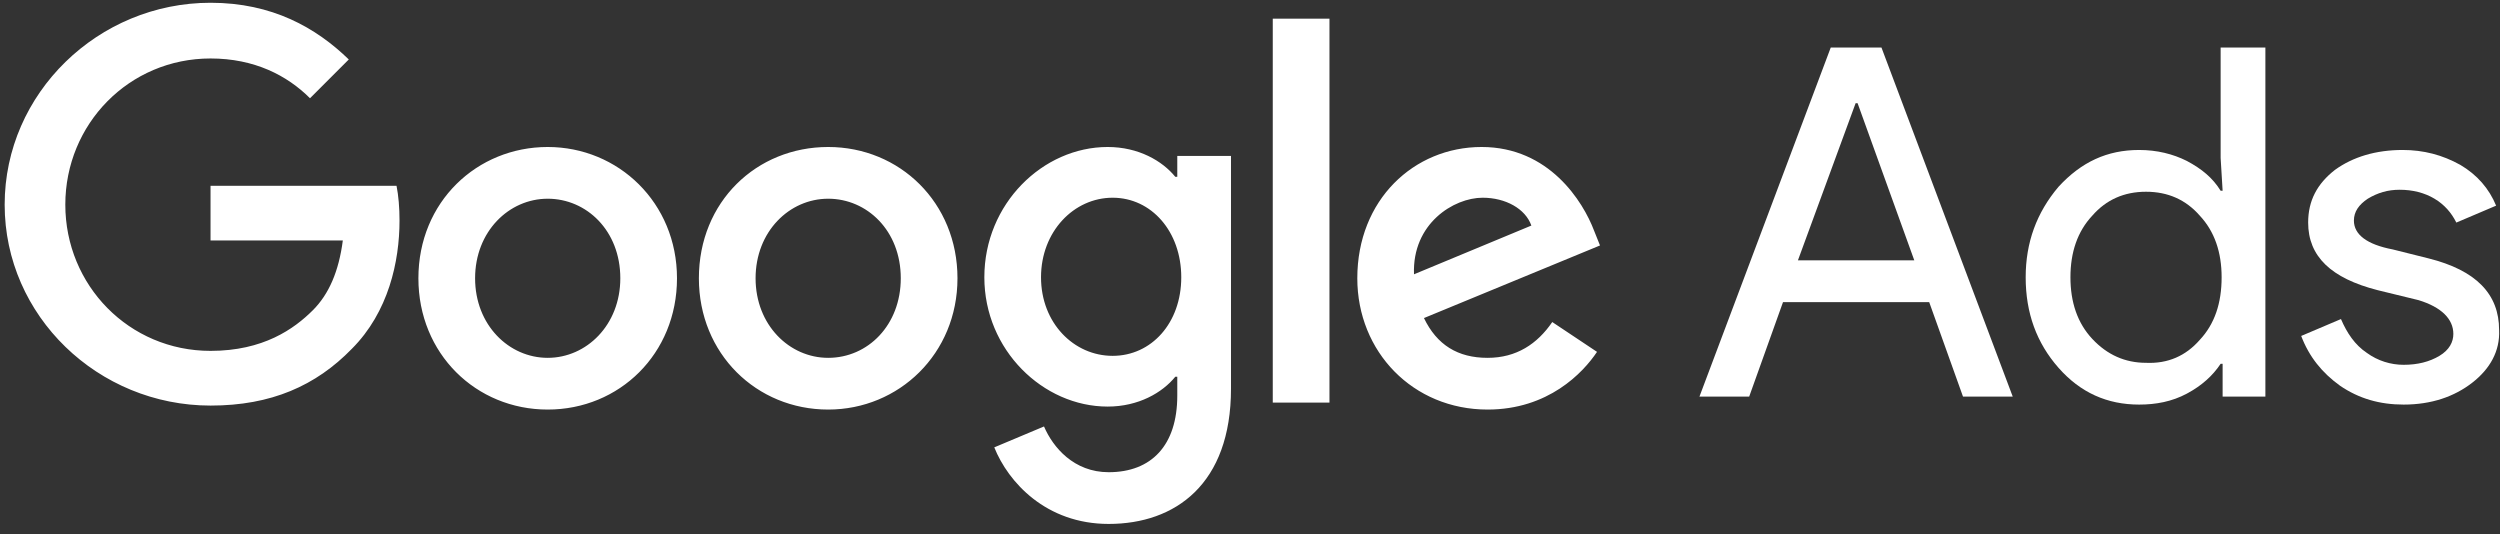
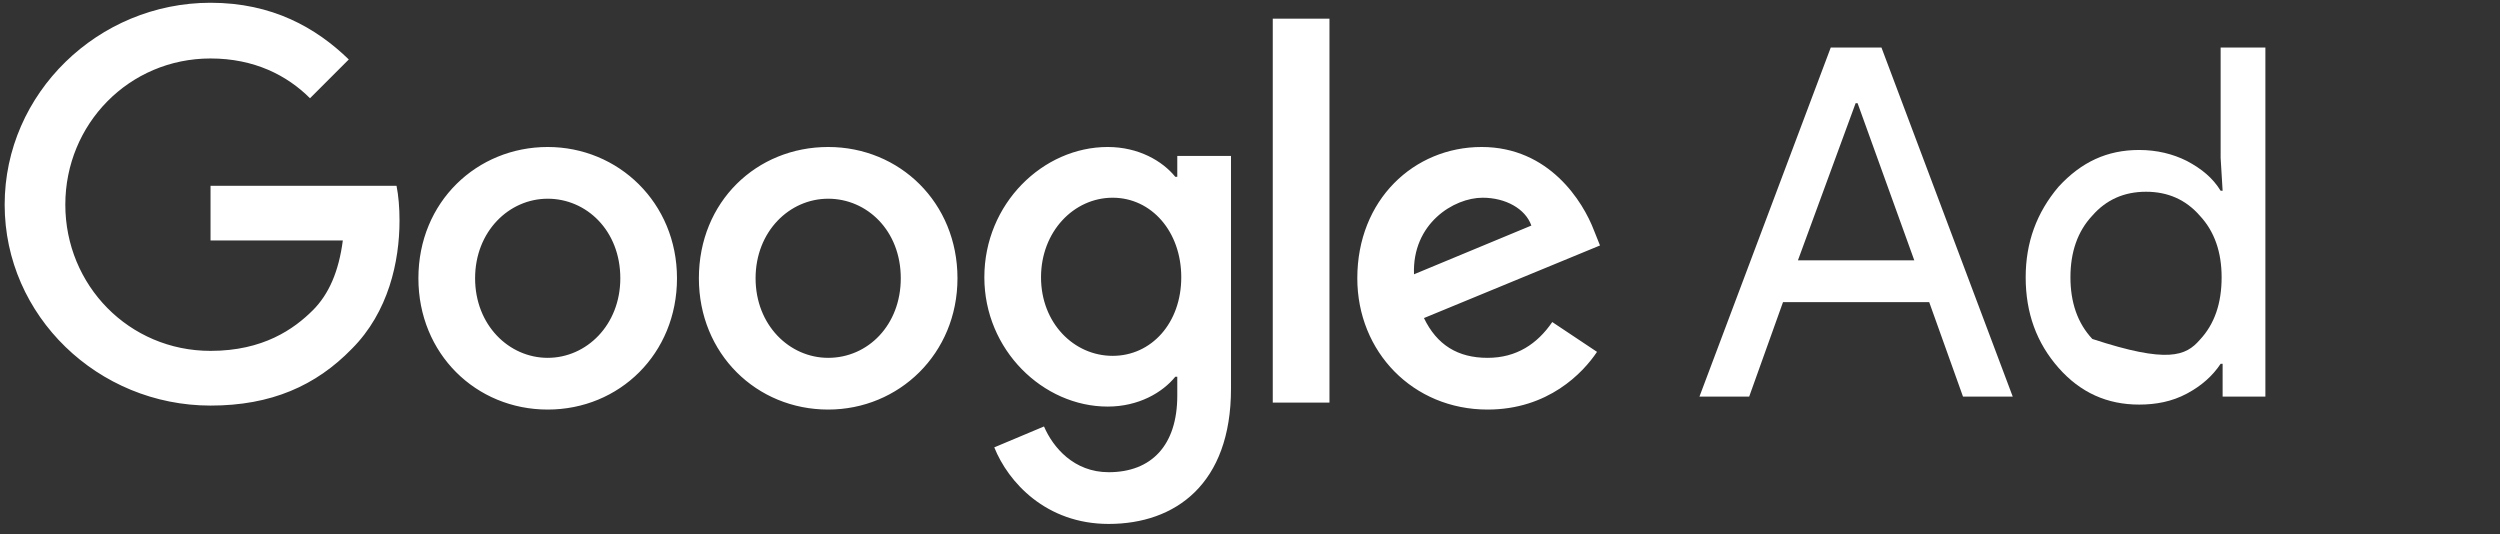
<svg xmlns="http://www.w3.org/2000/svg" width="103" height="22" viewBox="0 0 103 22" fill="none">
  <rect x="0" y="0" width="103" height="22" fill="#333333" stroke="none" />
  <path d="M8.674 0.114C4.044 0.114 0.192 3.843 0.192 8.432C0.192 13.022 4.044 16.71 8.674 16.71C11.174 16.71 13.018 15.89 14.493 14.374C16.009 12.858 16.46 10.768 16.46 9.088C16.46 8.555 16.419 8.064 16.337 7.654H8.674V9.908H14.124C13.96 11.178 13.55 12.12 12.895 12.776C12.116 13.555 10.846 14.456 8.674 14.456C5.314 14.456 2.691 11.752 2.691 8.432C2.691 5.113 5.314 2.409 8.674 2.409C10.477 2.409 11.829 3.105 12.772 4.048L14.37 2.45C13.018 1.138 11.215 0.114 8.674 0.114ZM22.565 6.056C19.656 6.056 17.238 8.31 17.238 11.465C17.238 14.579 19.615 16.874 22.565 16.874C25.516 16.874 27.892 14.579 27.892 11.465C27.892 8.351 25.475 6.056 22.565 6.056ZM22.565 14.743C20.967 14.743 19.574 13.391 19.574 11.465C19.574 9.539 20.967 8.187 22.565 8.187C24.163 8.187 25.557 9.498 25.557 11.465C25.557 13.391 24.163 14.743 22.565 14.743ZM34.121 6.056C31.171 6.056 28.794 8.31 28.794 11.465C28.794 14.579 31.171 16.874 34.121 16.874C37.031 16.874 39.448 14.579 39.448 11.465C39.448 8.351 37.072 6.056 34.121 6.056ZM34.121 14.743C32.523 14.743 31.13 13.391 31.13 11.465C31.13 9.539 32.523 8.187 34.121 8.187C35.719 8.187 37.112 9.498 37.112 11.465C37.112 13.391 35.76 14.743 34.121 14.743ZM45.636 6.056C42.972 6.056 40.555 8.391 40.555 11.424C40.555 14.415 42.972 16.751 45.636 16.751C46.906 16.751 47.89 16.177 48.422 15.522H48.504V16.3C48.504 18.349 47.439 19.455 45.677 19.455C44.243 19.455 43.382 18.431 43.013 17.57L40.964 18.431C41.538 19.865 43.095 21.586 45.677 21.586C48.422 21.586 50.717 19.947 50.717 16.013V6.425H48.504V7.285H48.422C47.89 6.629 46.906 6.056 45.636 6.056ZM45.841 14.661C44.243 14.661 42.89 13.309 42.89 11.424C42.89 9.539 44.243 8.146 45.841 8.146C47.439 8.146 48.668 9.539 48.668 11.424C48.668 13.309 47.439 14.661 45.841 14.661ZM52.438 0.77H54.774V16.587H52.438V0.77ZM61.043 6.056C58.257 6.056 55.921 8.228 55.921 11.465C55.921 14.497 58.216 16.874 61.289 16.874C63.789 16.874 65.223 15.358 65.797 14.497L63.953 13.268C63.338 14.169 62.478 14.743 61.289 14.743C60.06 14.743 59.199 14.21 58.667 13.104L65.92 10.113L65.674 9.498C65.223 8.31 63.83 6.056 61.043 6.056ZM58.257 11.301C58.175 9.211 59.896 8.146 61.084 8.146C62.027 8.146 62.846 8.596 63.092 9.293L58.257 11.301Z" fill="white" />
  <path d="M70.017 16.341L75.427 1.958H77.516L82.925 16.341H80.876L79.483 12.448H73.46L72.066 16.341H70.017ZM74.074 10.727H78.869L76.533 4.253H76.451L74.074 10.727Z" fill="white" />
-   <path d="M84.811 15.153C83.909 14.129 83.458 12.899 83.458 11.424C83.458 9.99 83.909 8.76 84.811 7.695C85.753 6.671 86.818 6.179 88.13 6.179C88.867 6.179 89.523 6.343 90.097 6.63C90.711 6.957 91.162 7.326 91.49 7.859H91.572L91.49 6.507V1.958H93.334V16.341H91.572V14.989H91.49C91.162 15.481 90.711 15.89 90.097 16.218C89.482 16.546 88.826 16.669 88.13 16.669C86.818 16.669 85.712 16.177 84.811 15.153ZM90.629 14.005C91.244 13.35 91.531 12.489 91.531 11.424C91.531 10.399 91.244 9.539 90.629 8.883C90.056 8.228 89.318 7.9 88.416 7.9C87.515 7.9 86.777 8.228 86.204 8.883C85.589 9.539 85.302 10.399 85.302 11.424C85.302 12.448 85.589 13.309 86.204 13.965C86.818 14.62 87.556 14.948 88.416 14.948C89.318 14.989 90.056 14.661 90.629 14.005Z" fill="white" />
-   <path d="M101.857 15.767C101.119 16.341 100.177 16.669 99.029 16.669C98.046 16.669 97.186 16.423 96.407 15.89C95.669 15.358 95.137 14.702 94.809 13.841L96.448 13.145C96.694 13.719 97.022 14.21 97.513 14.538C97.964 14.866 98.497 15.03 99.029 15.03C99.603 15.03 100.095 14.907 100.505 14.661C100.915 14.415 101.078 14.087 101.078 13.759C101.078 13.145 100.587 12.653 99.644 12.366L97.964 11.956C96.038 11.465 95.096 10.563 95.096 9.17C95.096 8.268 95.465 7.572 96.202 6.998C96.94 6.465 97.882 6.179 98.989 6.179C99.849 6.179 100.628 6.383 101.365 6.793C102.062 7.203 102.554 7.777 102.84 8.473L101.201 9.17C100.996 8.76 100.71 8.432 100.3 8.186C99.89 7.941 99.398 7.818 98.866 7.818C98.374 7.818 97.964 7.941 97.554 8.186C97.186 8.432 96.981 8.719 96.981 9.088C96.981 9.662 97.513 10.072 98.579 10.276L100.054 10.645C102.021 11.137 102.963 12.12 102.963 13.595C103.004 14.456 102.595 15.194 101.857 15.767Z" fill="white" />
+   <path d="M84.811 15.153C83.909 14.129 83.458 12.899 83.458 11.424C83.458 9.99 83.909 8.76 84.811 7.695C85.753 6.671 86.818 6.179 88.13 6.179C88.867 6.179 89.523 6.343 90.097 6.63C90.711 6.957 91.162 7.326 91.49 7.859H91.572L91.49 6.507V1.958H93.334V16.341H91.572V14.989H91.49C91.162 15.481 90.711 15.89 90.097 16.218C89.482 16.546 88.826 16.669 88.13 16.669C86.818 16.669 85.712 16.177 84.811 15.153ZM90.629 14.005C91.244 13.35 91.531 12.489 91.531 11.424C91.531 10.399 91.244 9.539 90.629 8.883C90.056 8.228 89.318 7.9 88.416 7.9C87.515 7.9 86.777 8.228 86.204 8.883C85.589 9.539 85.302 10.399 85.302 11.424C85.302 12.448 85.589 13.309 86.204 13.965C89.318 14.989 90.056 14.661 90.629 14.005Z" fill="white" />
</svg>